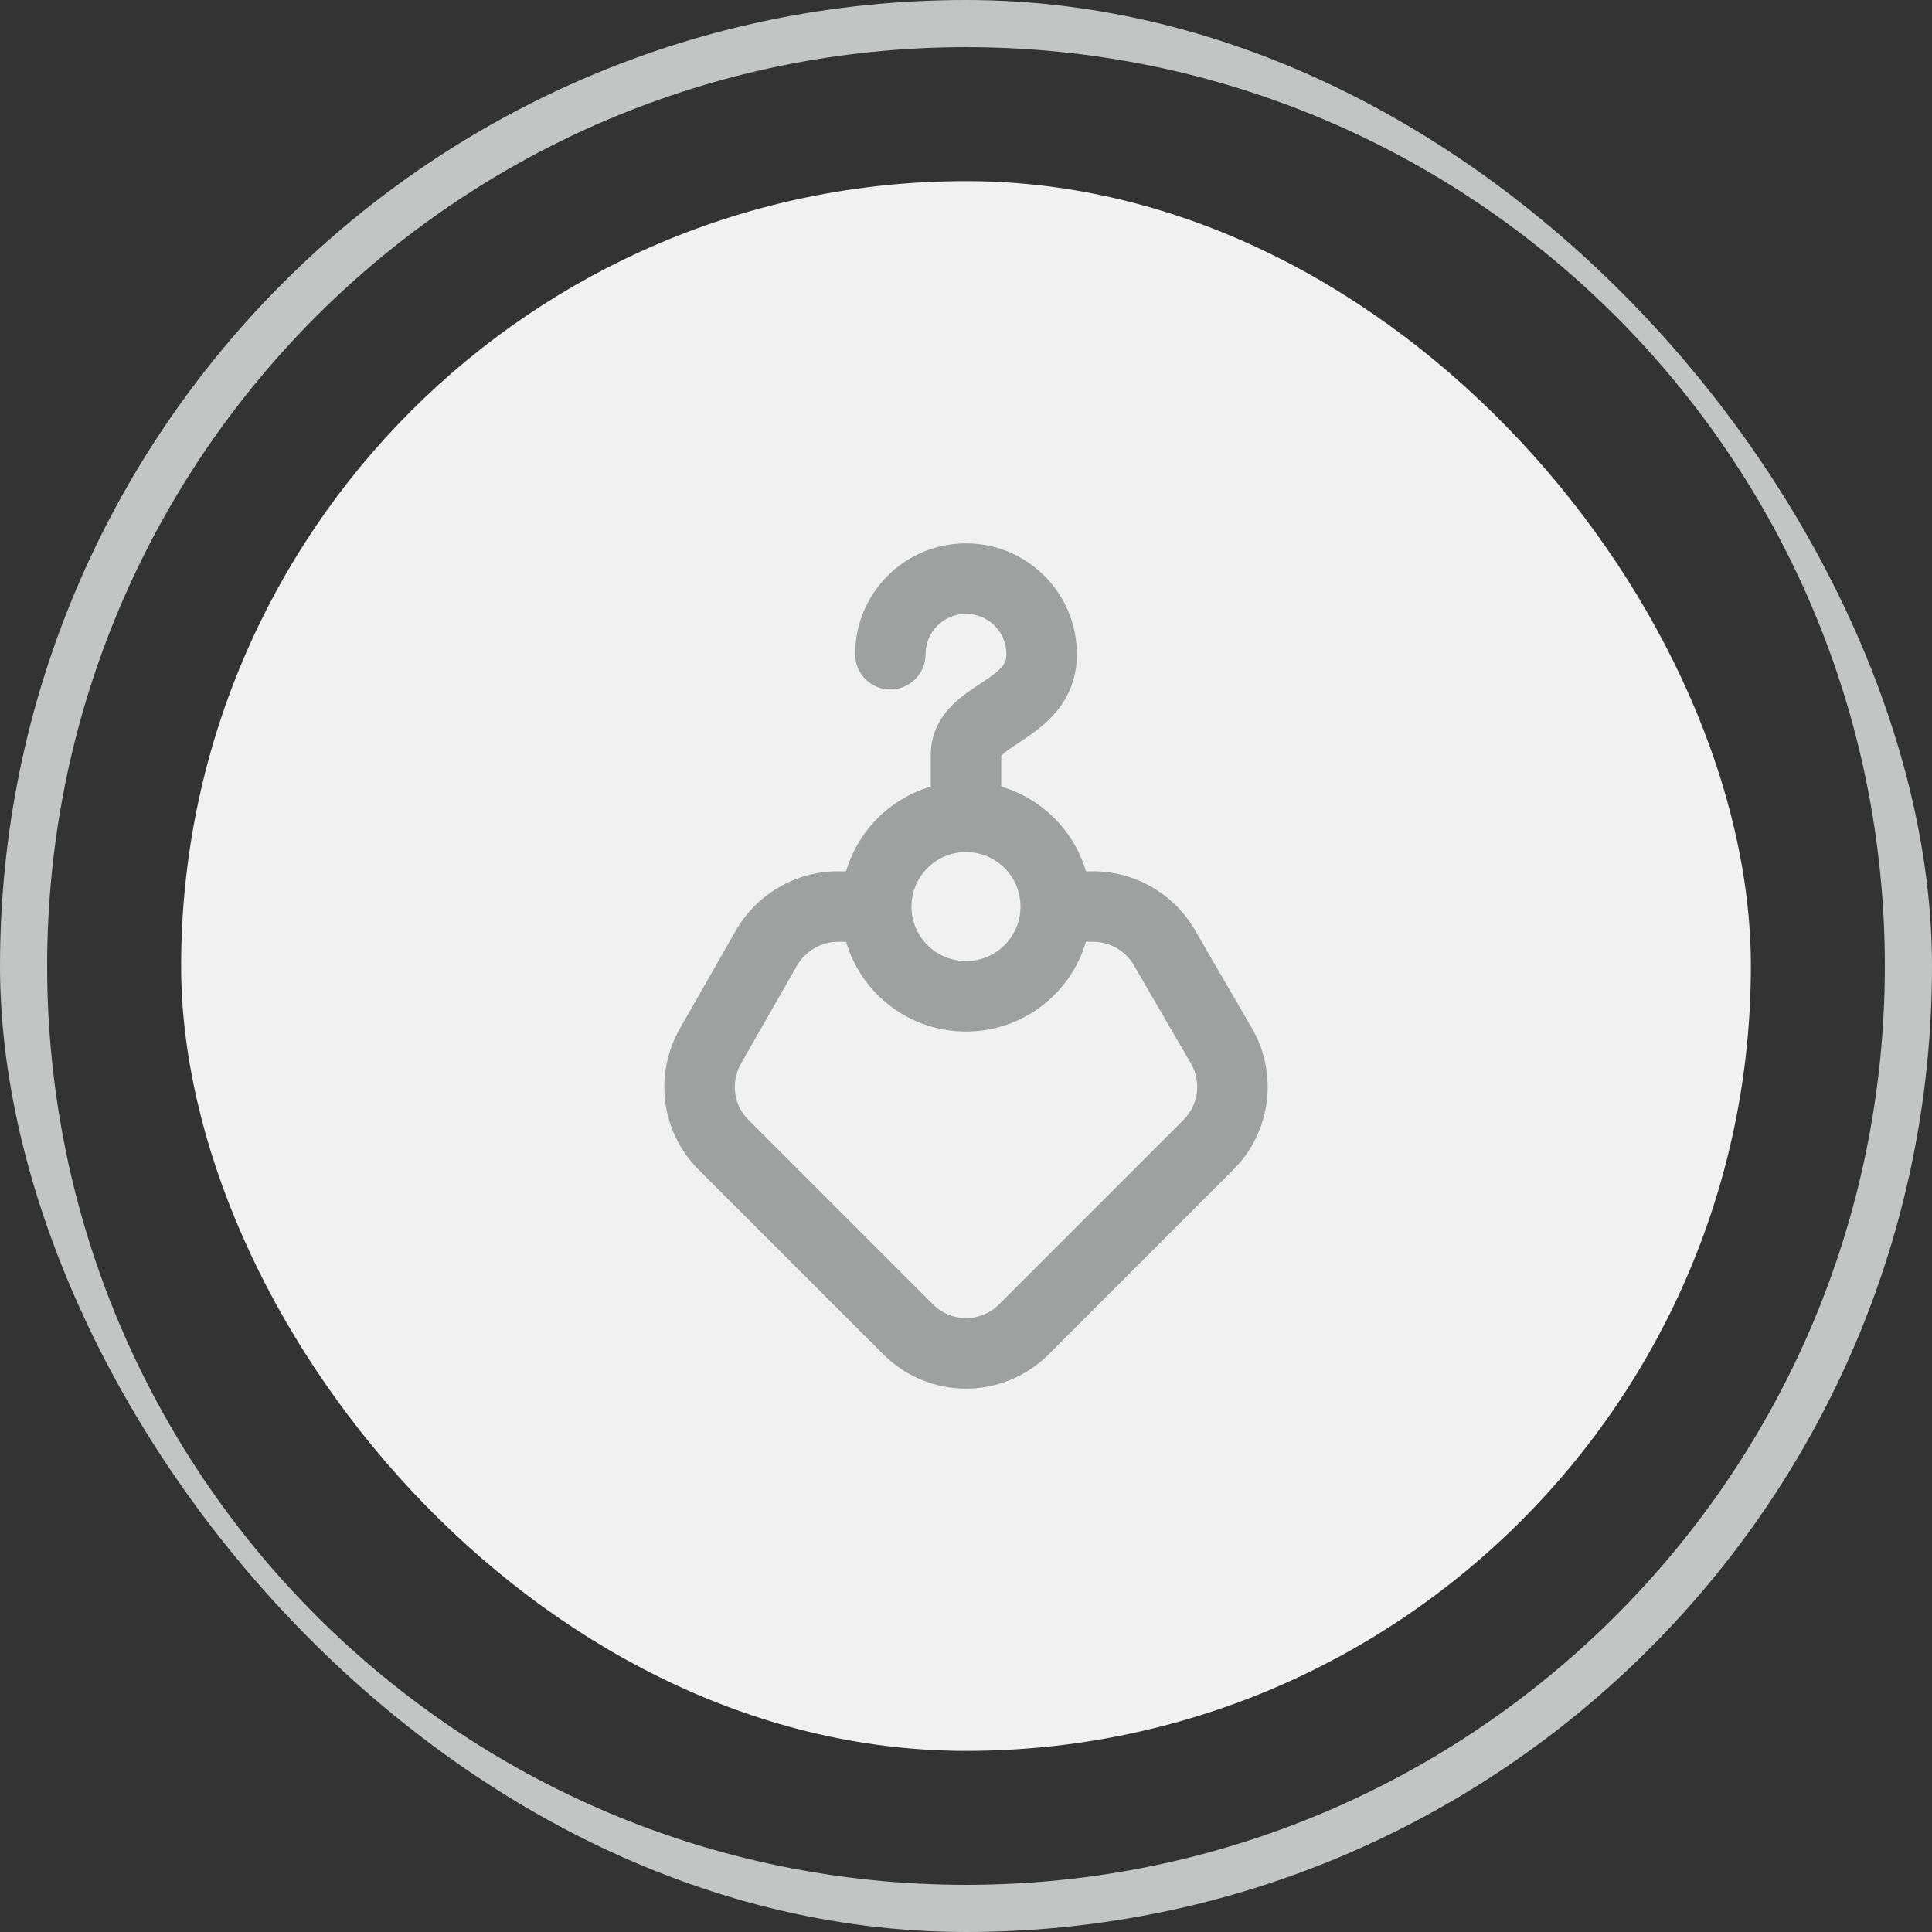
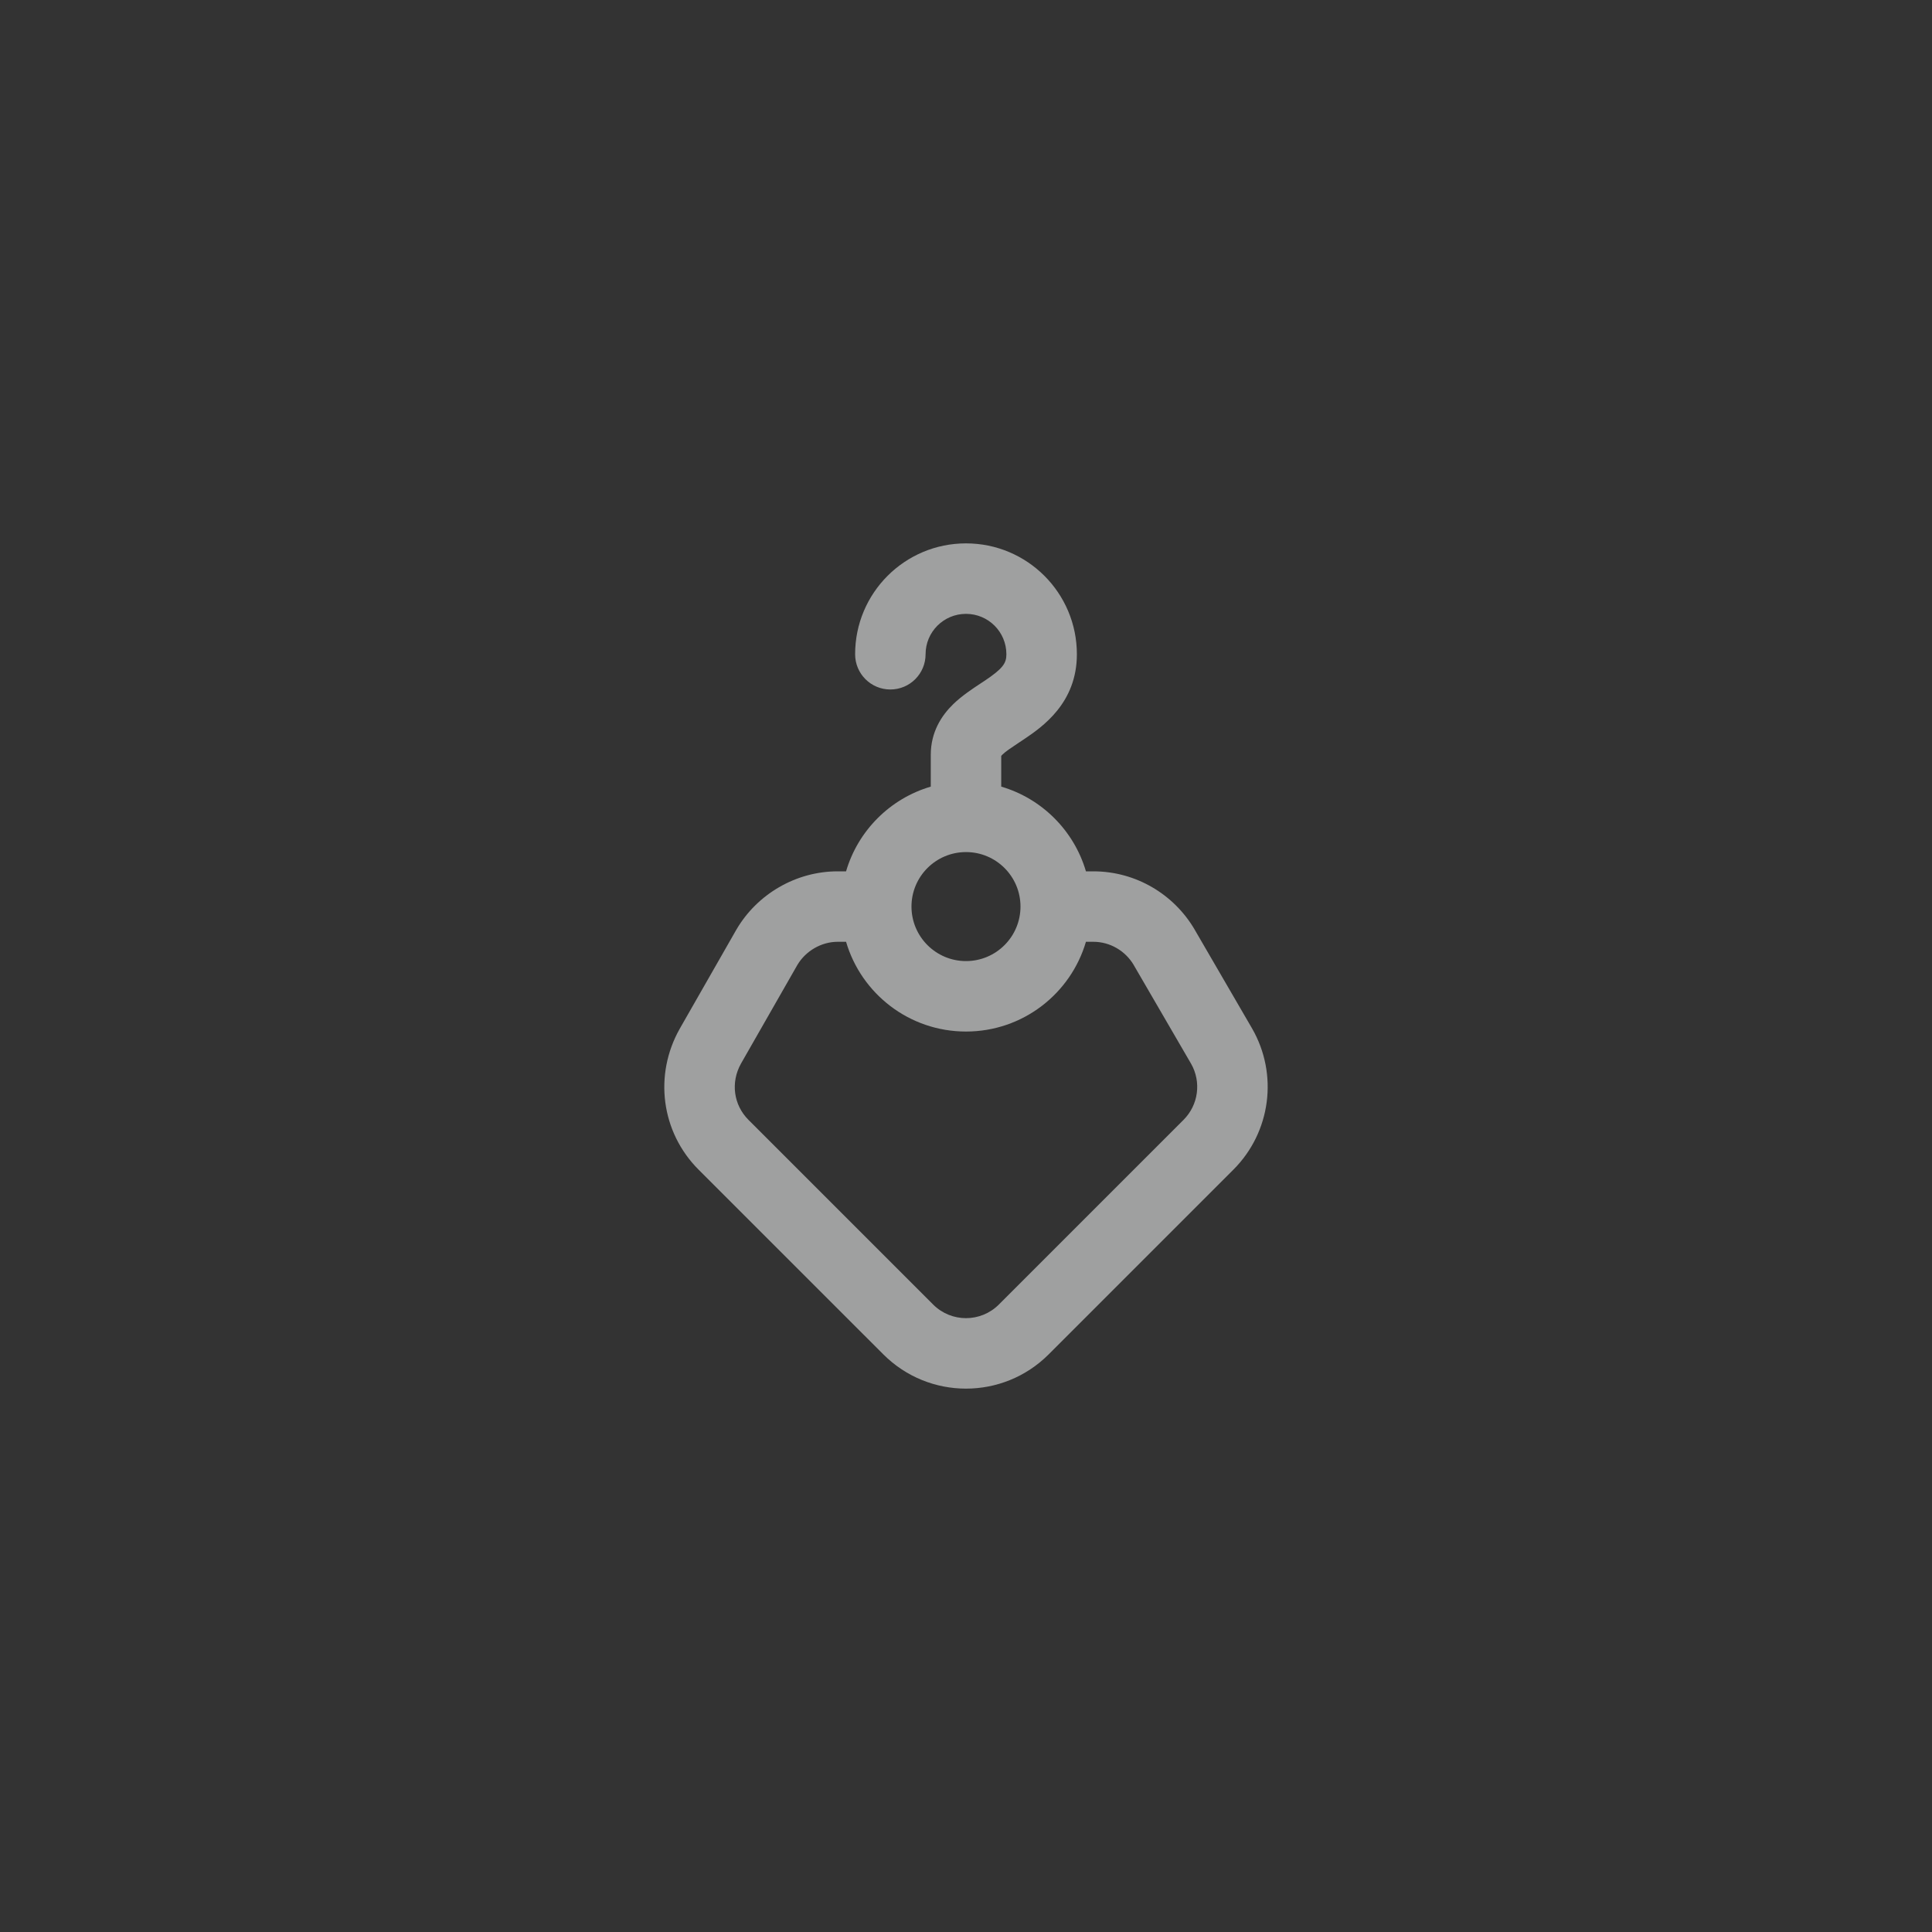
<svg xmlns="http://www.w3.org/2000/svg" width="64" height="64" viewBox="0 0 64 64" fill="none">
  <rect x="0" y="0" width="64" height="64" fill="#333333" stroke="none" />
  <g clip-path="url(#clip0_10231_61007)">
-     <rect x="6" y="6" width="52" height="52" rx="26" fill="#F1F1F1" />
    <path fill-rule="evenodd" clip-rule="evenodd" d="M32 20.335C31.259 20.335 30.661 20.933 30.661 21.673C30.661 22.318 30.139 22.84 29.494 22.84C28.849 22.84 28.327 22.318 28.327 21.673C28.327 19.643 29.97 18 32 18C34.03 18 35.673 19.643 35.673 21.673C35.673 23.289 34.534 24.079 33.901 24.502C33.838 24.544 33.781 24.582 33.728 24.617C33.465 24.792 33.318 24.889 33.205 24.999C33.188 25.016 33.175 25.029 33.167 25.039V26.058C34.515 26.453 35.578 27.516 35.973 28.864H36.218C37.624 28.864 38.889 29.622 39.576 30.796L39.577 30.799L41.479 34.073C42.347 35.586 42.103 37.501 40.856 38.748L34.74 44.864C33.225 46.379 30.774 46.379 29.26 44.864L23.143 38.748C21.895 37.5 21.656 35.603 22.517 34.079L22.519 34.075L24.393 30.796C25.081 29.619 26.364 28.864 27.751 28.864H28.027C28.422 27.516 29.485 26.453 30.833 26.058V25.004C30.833 24.244 31.195 23.697 31.578 23.325C31.864 23.047 32.23 22.807 32.486 22.638C32.529 22.61 32.569 22.584 32.605 22.56C33.225 22.146 33.338 21.971 33.338 21.673C33.338 20.933 32.74 20.335 32 20.335ZM28.027 31.198H27.751C27.209 31.198 26.688 31.5 26.411 31.97L24.549 35.228C24.549 35.229 24.548 35.23 24.548 35.23C24.197 35.854 24.299 36.602 24.794 37.097L30.911 43.214C31.513 43.816 32.486 43.816 33.089 43.214L39.206 37.097C39.702 36.6 39.8 35.84 39.456 35.237C39.455 35.236 39.455 35.235 39.454 35.234L37.56 31.975C37.56 31.974 37.56 31.974 37.56 31.973C37.281 31.498 36.772 31.198 36.218 31.198H35.973C35.469 32.917 33.881 34.171 32 34.171C30.119 34.171 28.531 32.917 28.027 31.198ZM32 28.226C31.003 28.226 30.194 29.034 30.194 30.031C30.194 31.028 31.003 31.837 32 31.837C32.997 31.837 33.805 31.028 33.805 30.031C33.805 29.034 32.997 28.226 32 28.226Z" fill="#9FA0A0" />
-     <path d="M63.5 32C63.5 49.397 49.397 63.5 32 63.5C14.603 63.5 0.5 49.397 0.5 32C0.5 14.603 14.603 0.5 32 0.5C49.397 0.5 63.5 14.603 63.5 32ZM1.062 32C1.062 49.087 14.913 62.938 32 62.938C49.087 62.938 62.938 49.087 62.938 32C62.938 14.913 49.087 1.062 32 1.062C14.913 1.062 1.062 14.913 1.062 32Z" stroke="#C3C4C4" />
  </g>
  <defs>
    <clipPath id="clip0_10231_61007">
      <rect width="64" height="64" rx="32" fill="white" />
    </clipPath>
  </defs>
</svg>